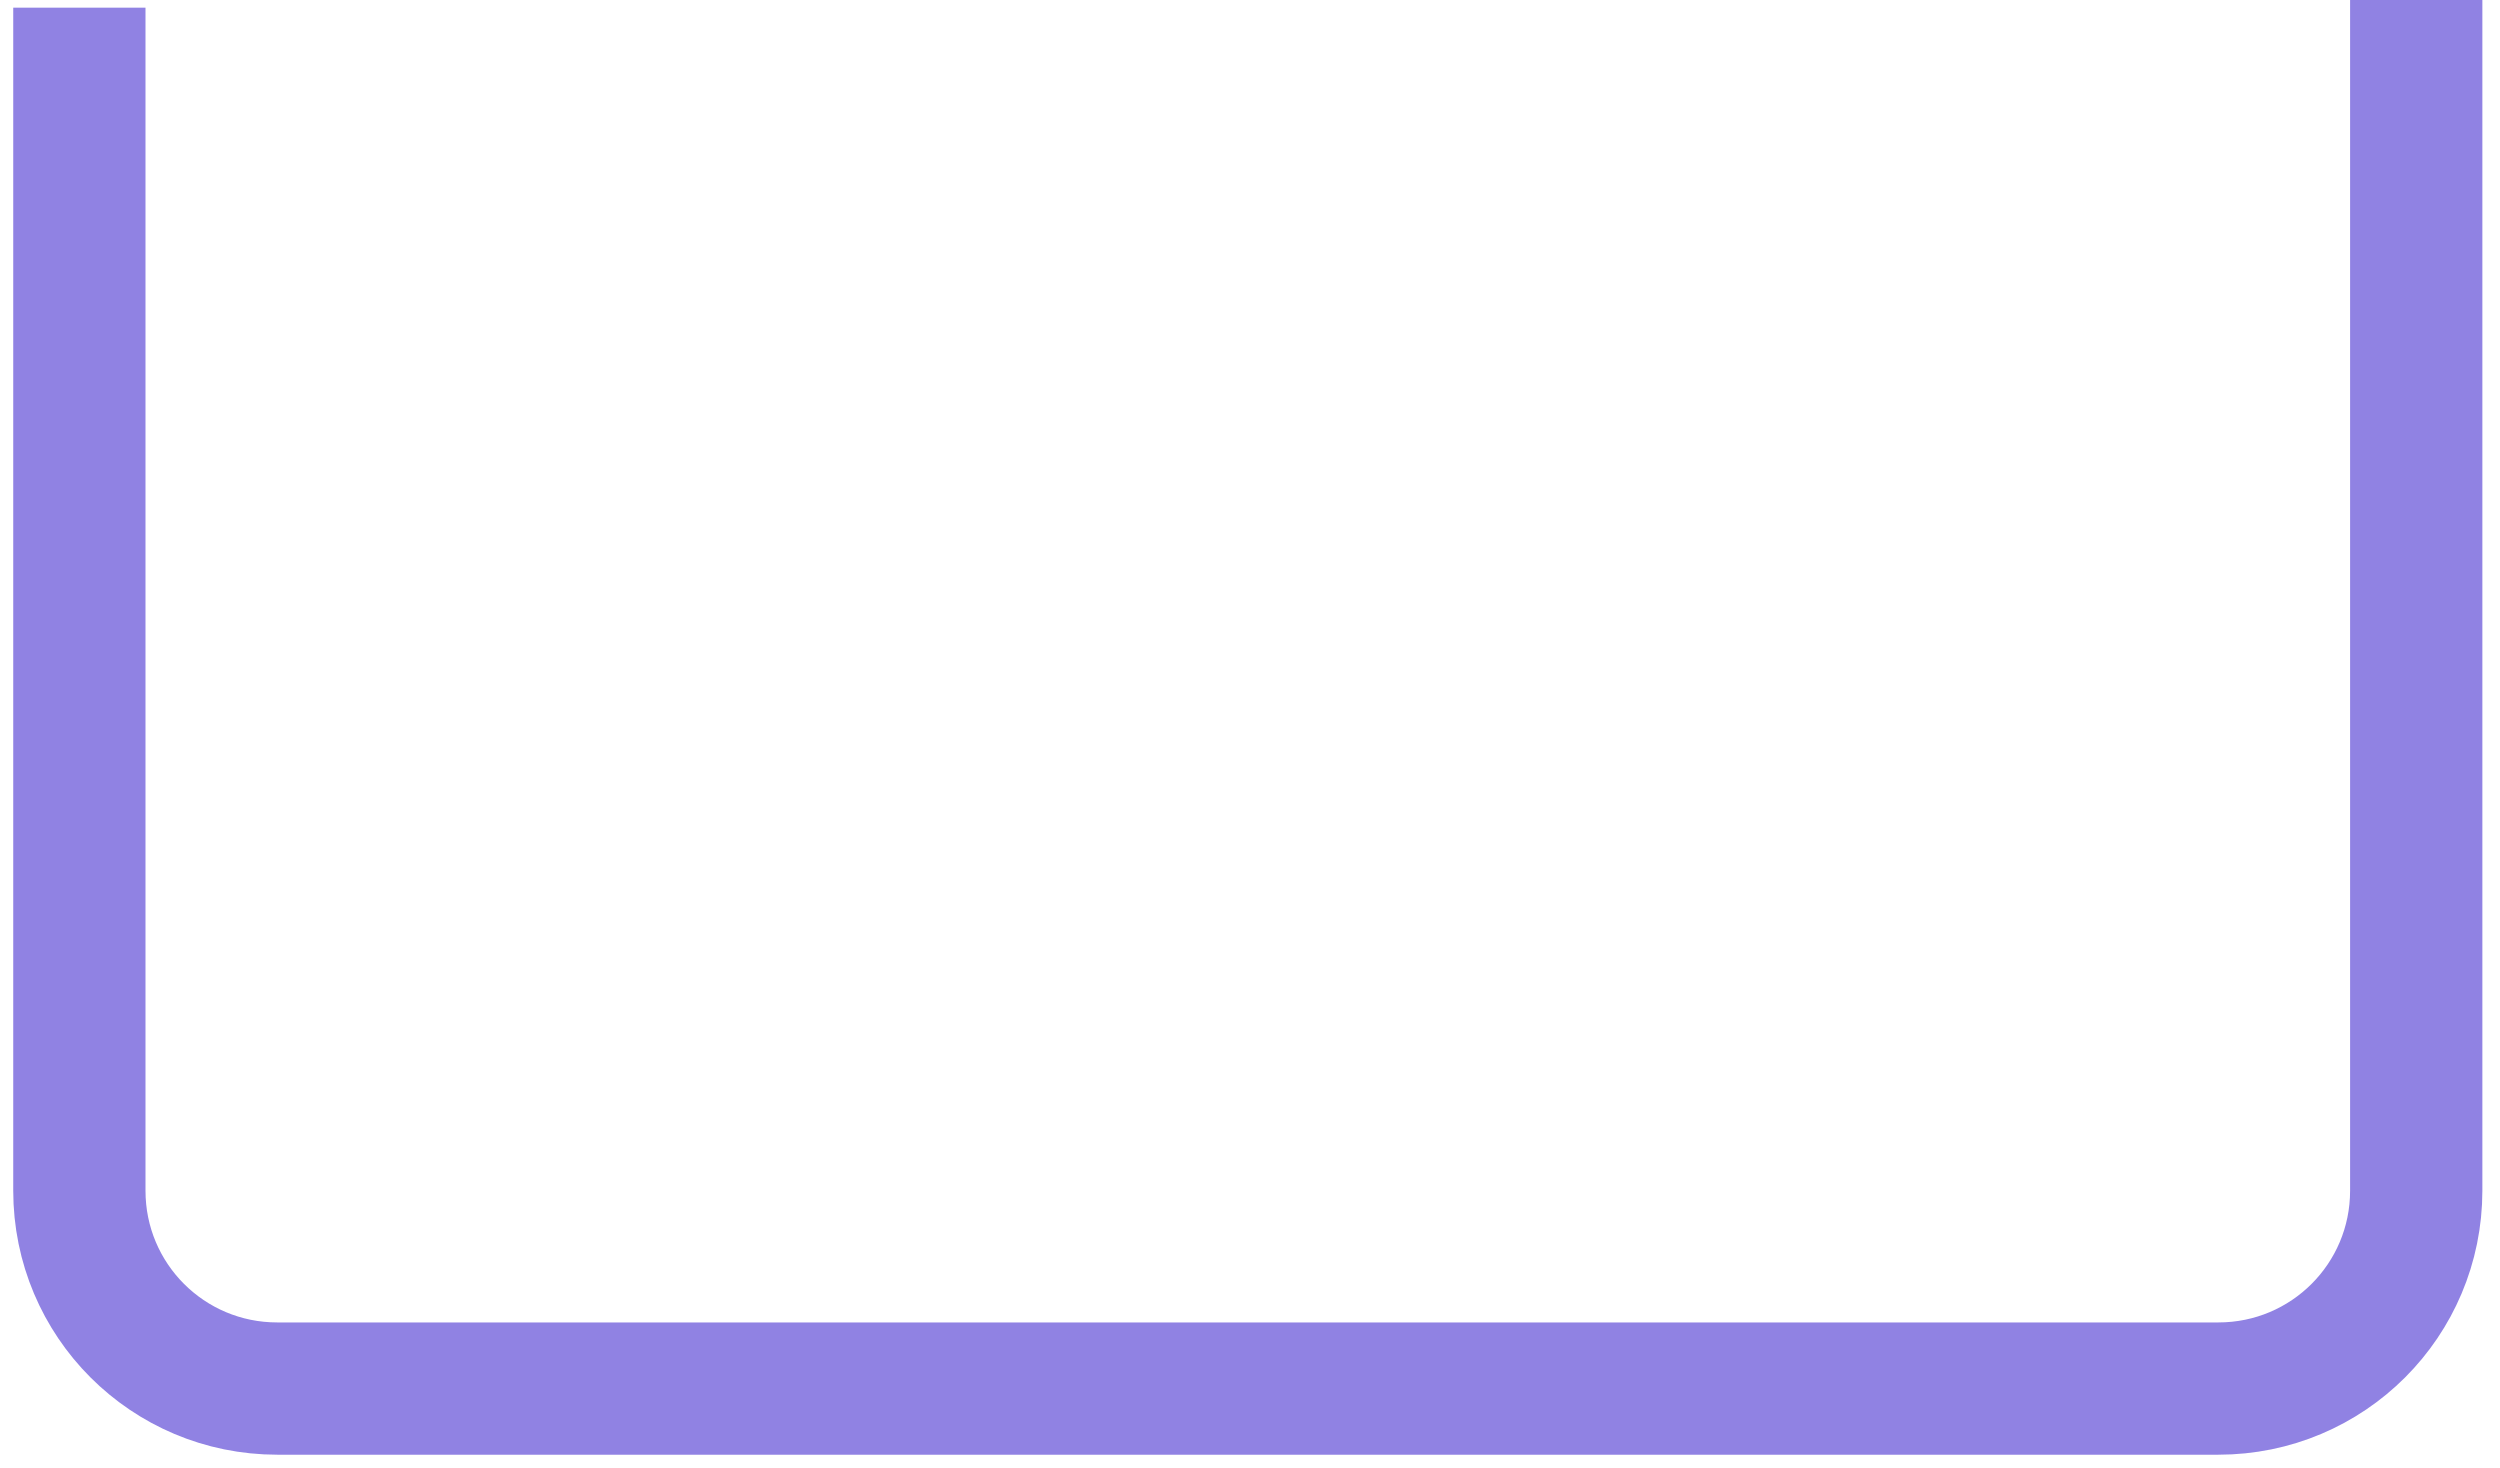
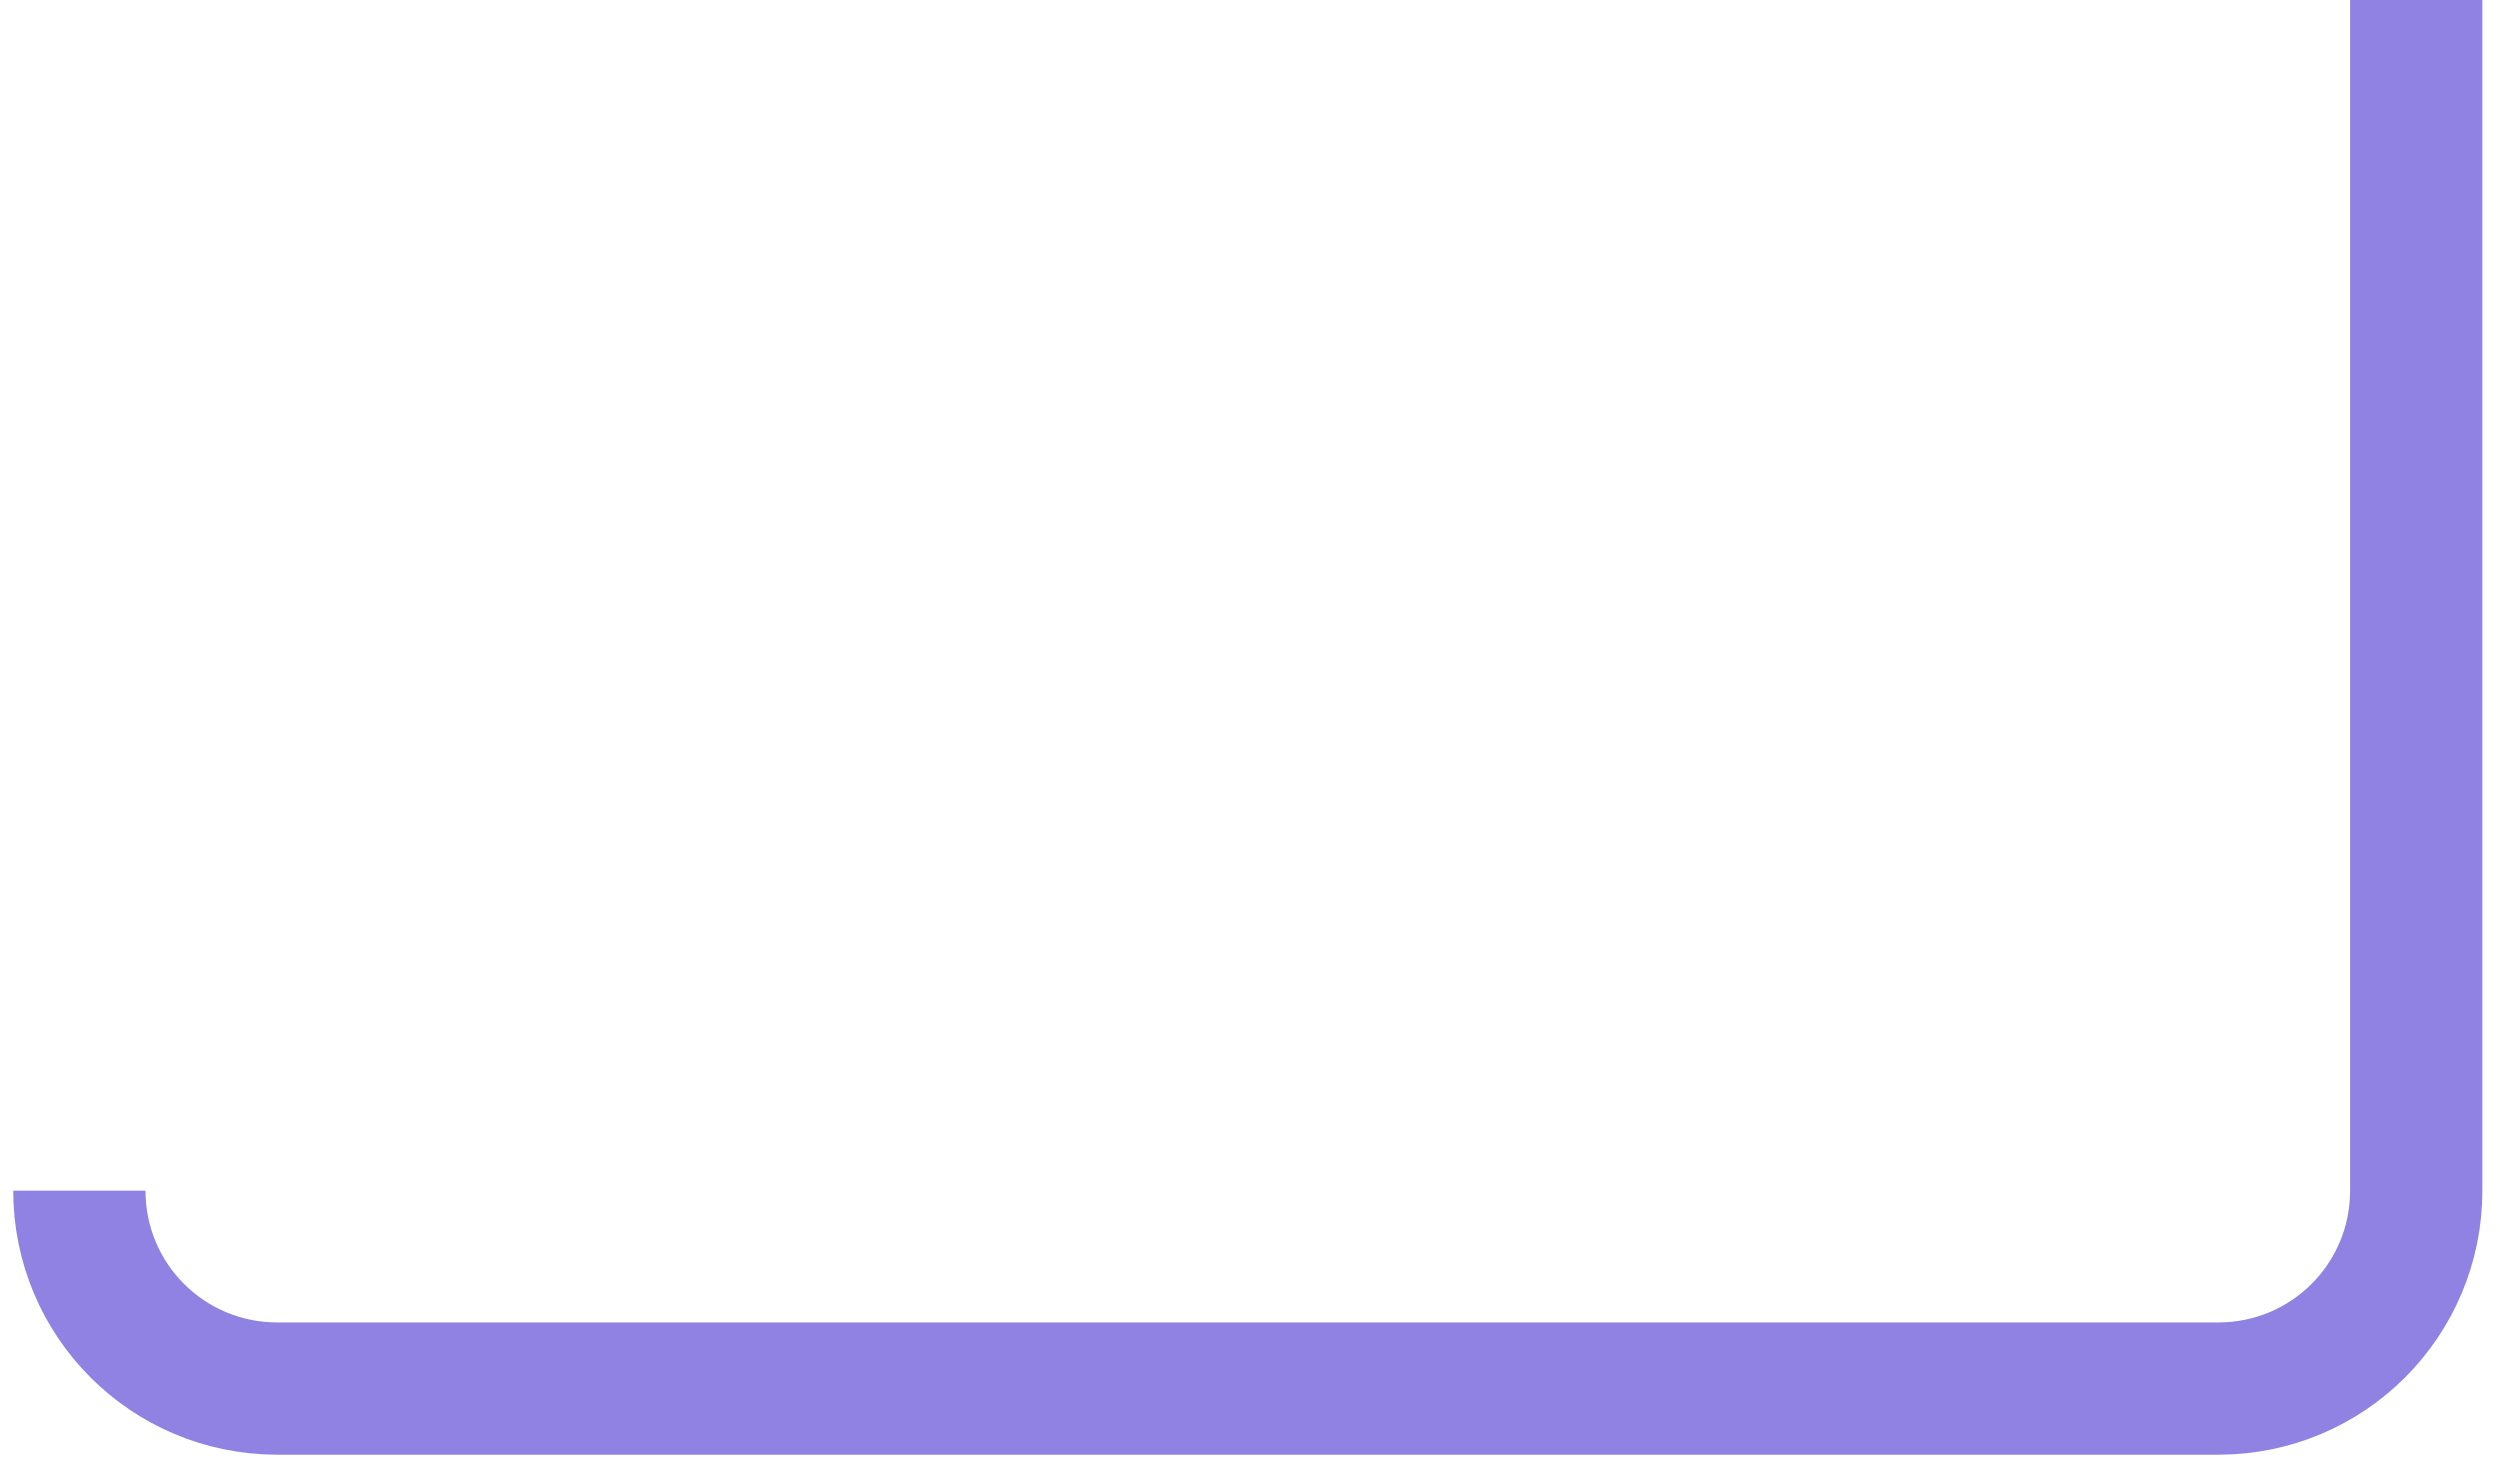
<svg xmlns="http://www.w3.org/2000/svg" fill="none" height="100%" overflow="visible" preserveAspectRatio="none" style="display: block;" viewBox="0 0 63 37" width="100%">
-   <path d="M60.889 -5.80754e-05L60.889 30.004C60.889 32.764 58.661 34.992 55.901 34.992H6.988C4.228 34.992 2 32.764 2 30.004V0.194" id="Vector" stroke="#9082E3" stroke-width="3.333" />
+   <path d="M60.889 -5.80754e-05L60.889 30.004C60.889 32.764 58.661 34.992 55.901 34.992H6.988C4.228 34.992 2 32.764 2 30.004" id="Vector" stroke="#9082E3" stroke-width="3.333" />
</svg>